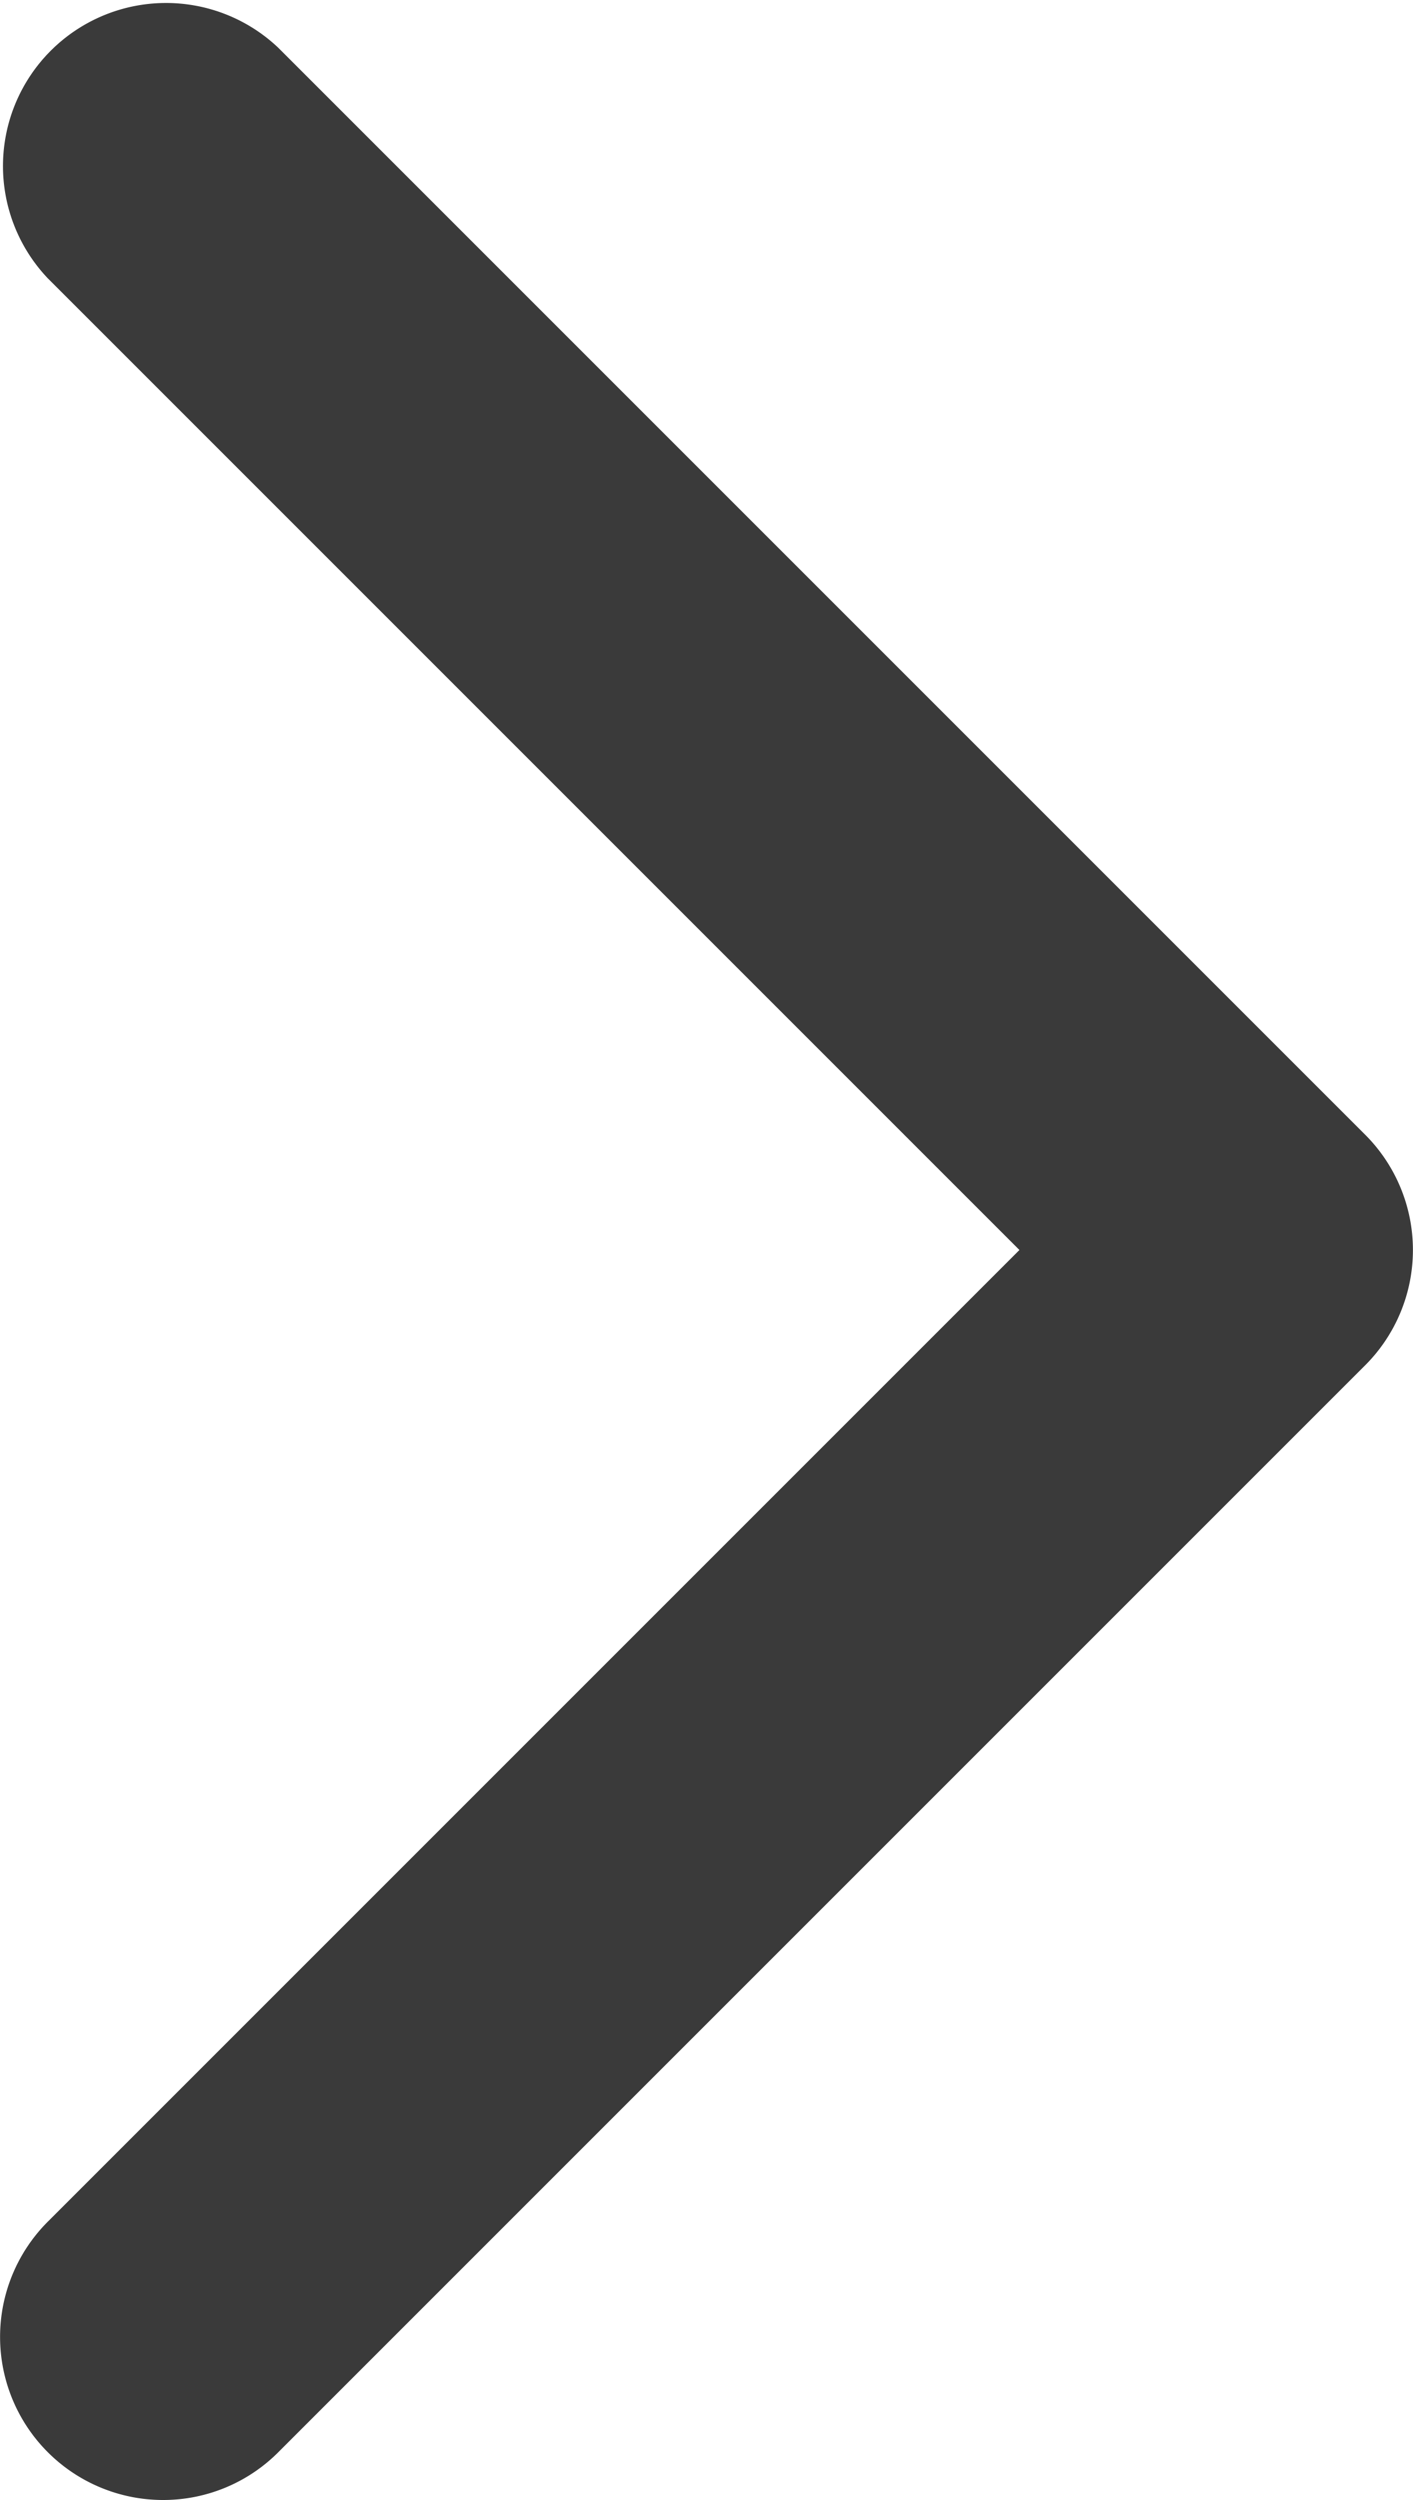
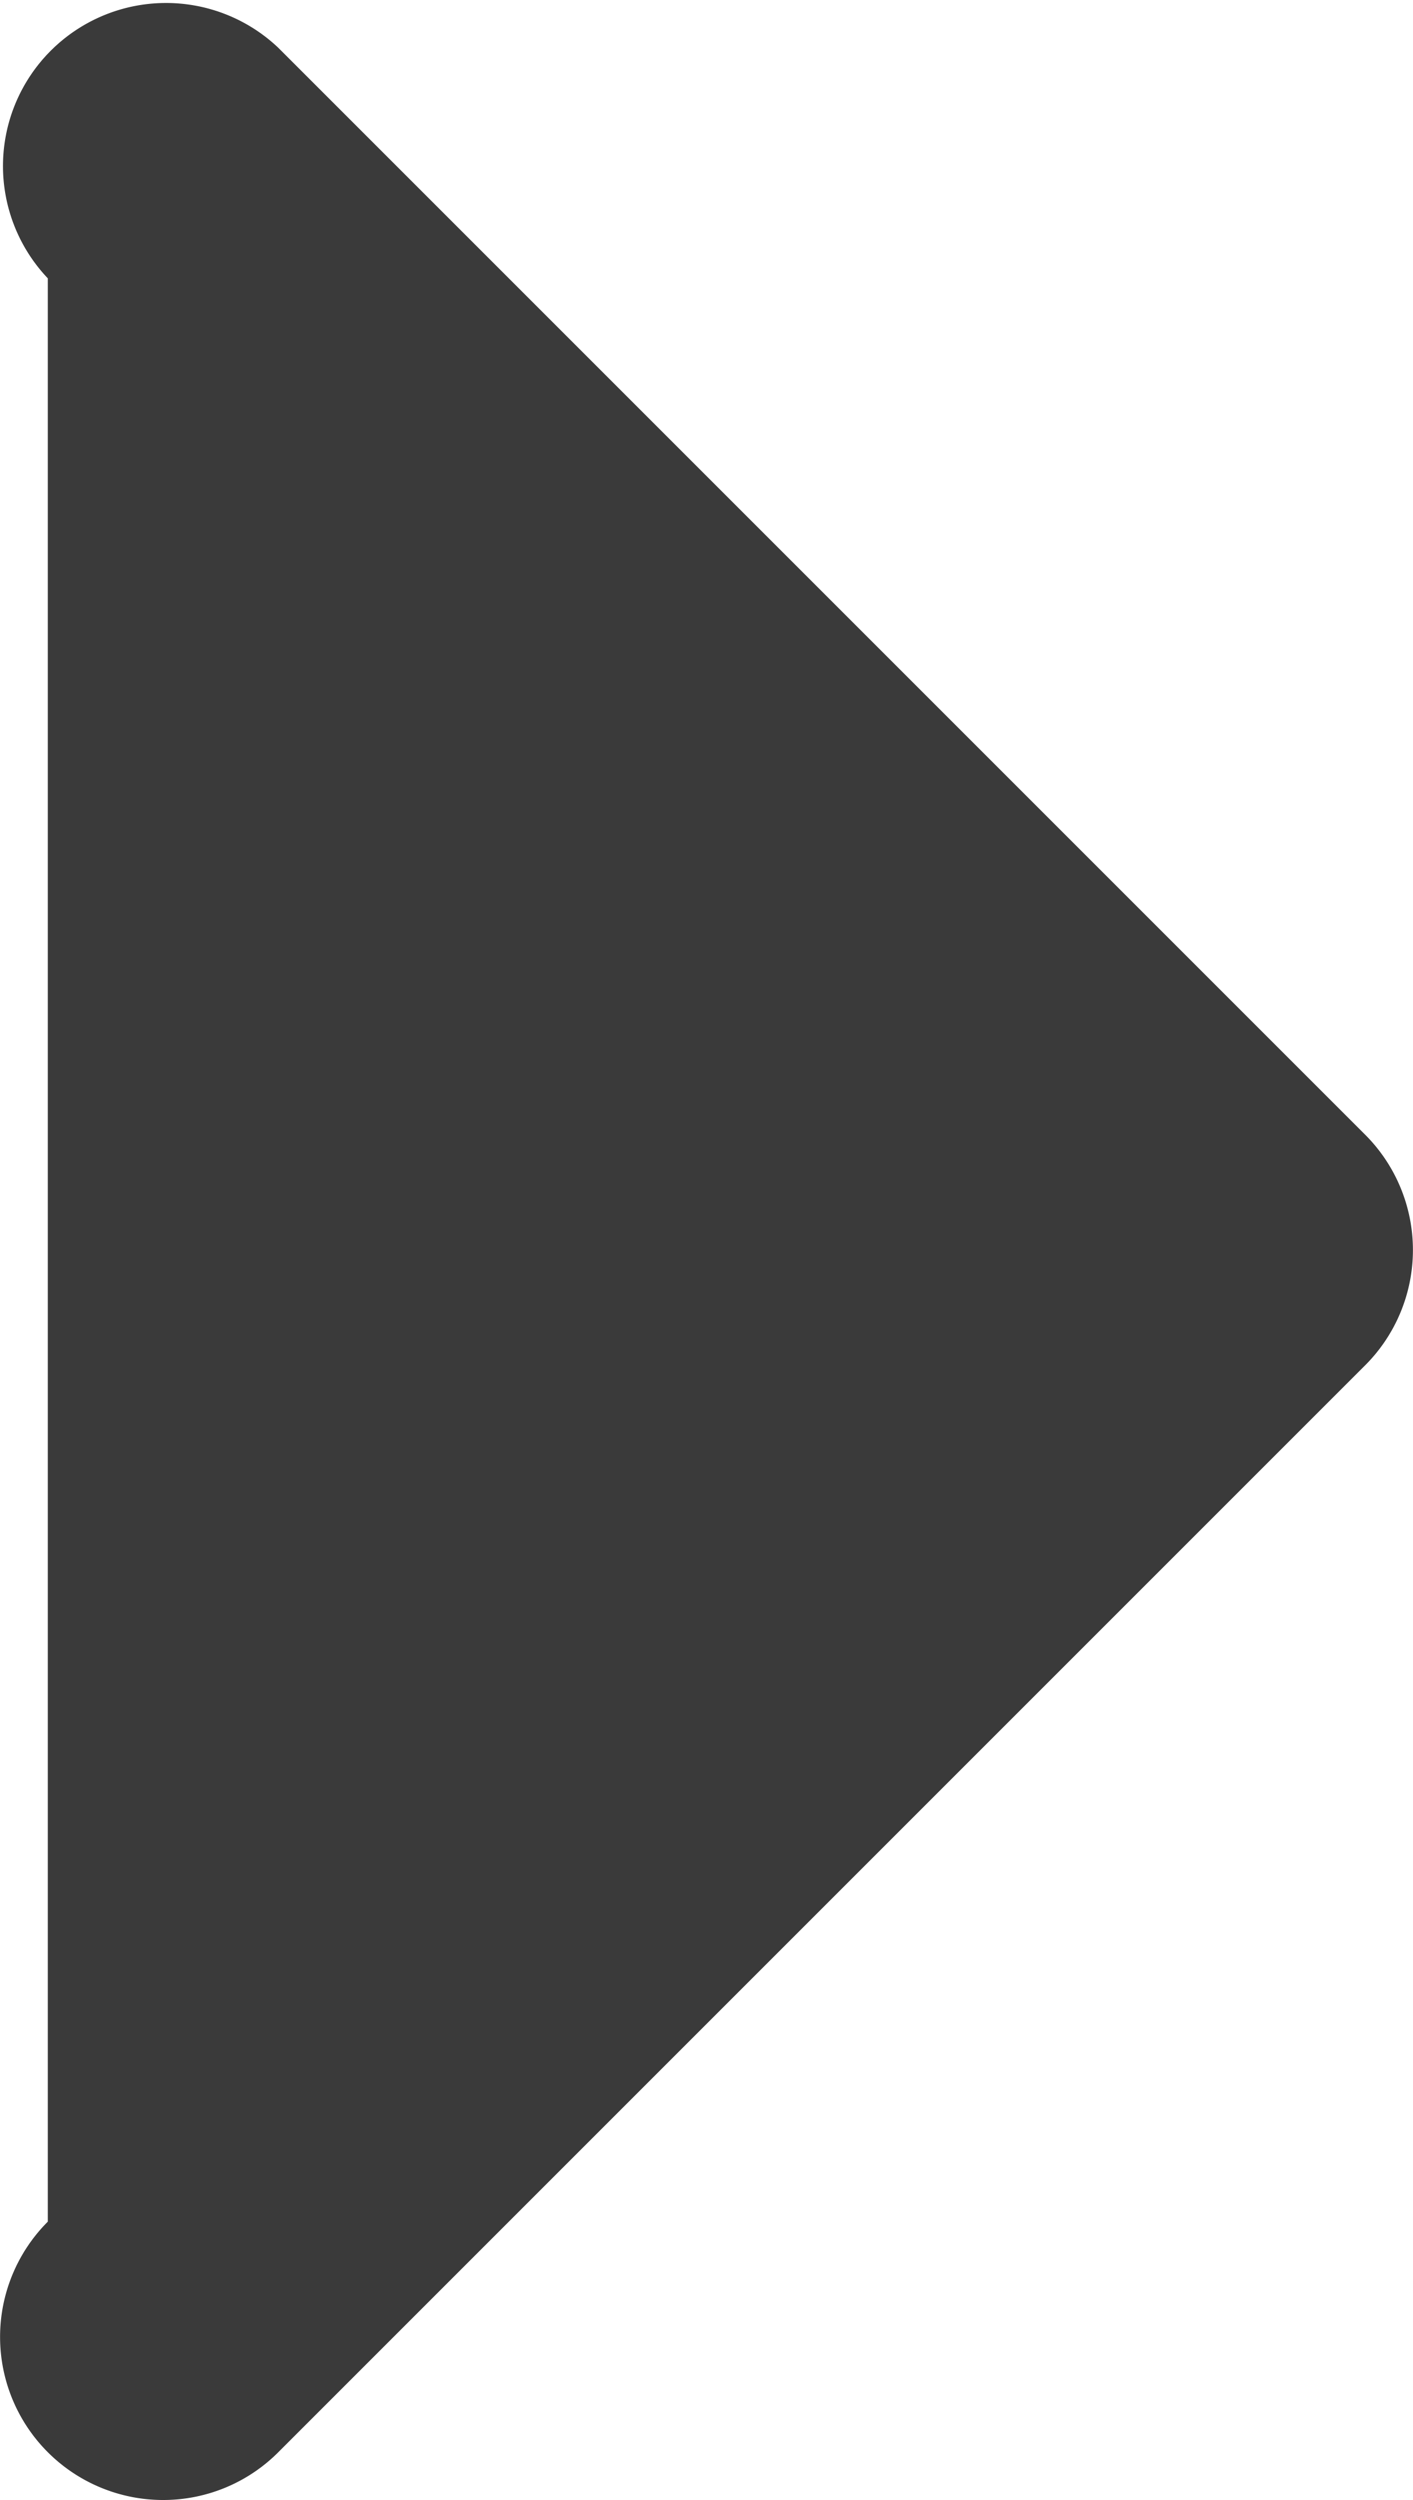
<svg xmlns="http://www.w3.org/2000/svg" id="chevrons-right" width="11.352" height="20.084" viewBox="0 0 11.352 20.084">
-   <path id="Pfad_45" data-name="Pfad 45" d="M13.56,26.334a1.31,1.31,0,0,1-.926-2.236l7.806-7.806L12.634,8.486a1.31,1.31,0,0,1,1.852-1.852l8.732,8.732a1.31,1.31,0,0,1,0,1.852l-8.732,8.732A1.306,1.306,0,0,1,13.56,26.334Z" transform="translate(-12.25 -6.25)" fill="#3a3a3a" />
+   <path id="Pfad_45" data-name="Pfad 45" d="M13.56,26.334a1.31,1.31,0,0,1-.926-2.236L12.634,8.486a1.31,1.31,0,0,1,1.852-1.852l8.732,8.732a1.31,1.31,0,0,1,0,1.852l-8.732,8.732A1.306,1.306,0,0,1,13.56,26.334Z" transform="translate(-12.25 -6.25)" fill="#3a3a3a" />
</svg>